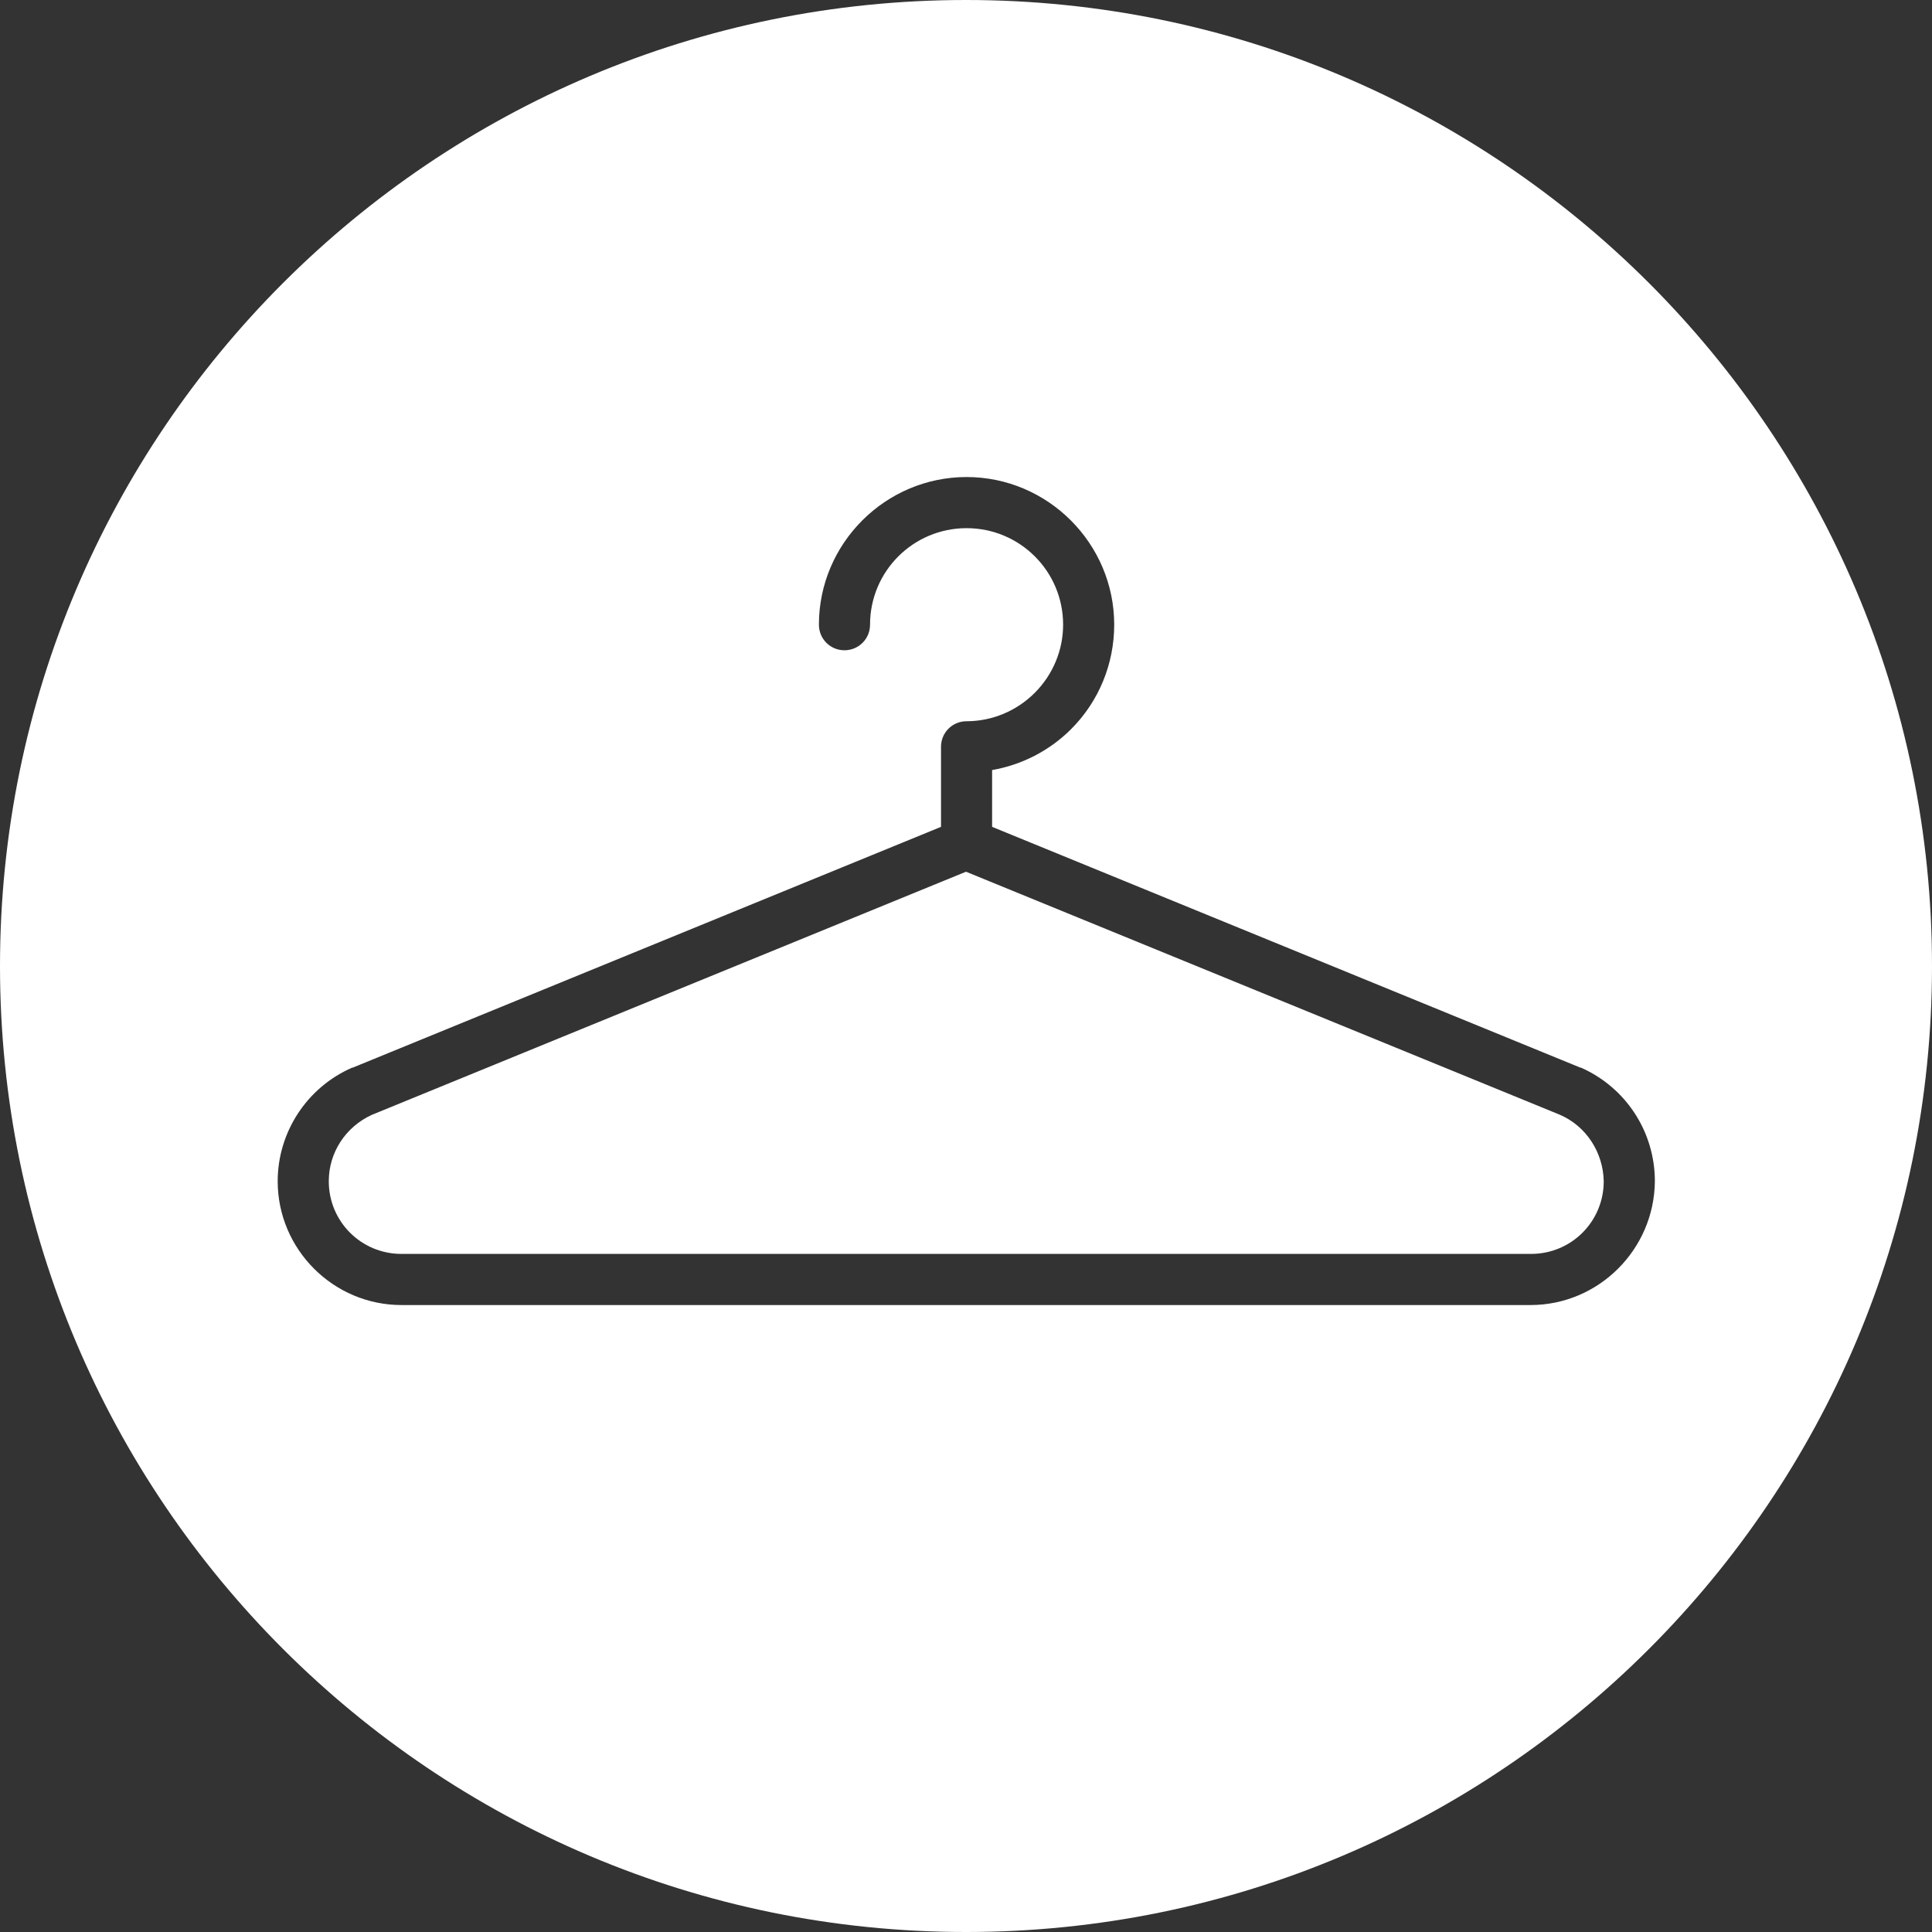
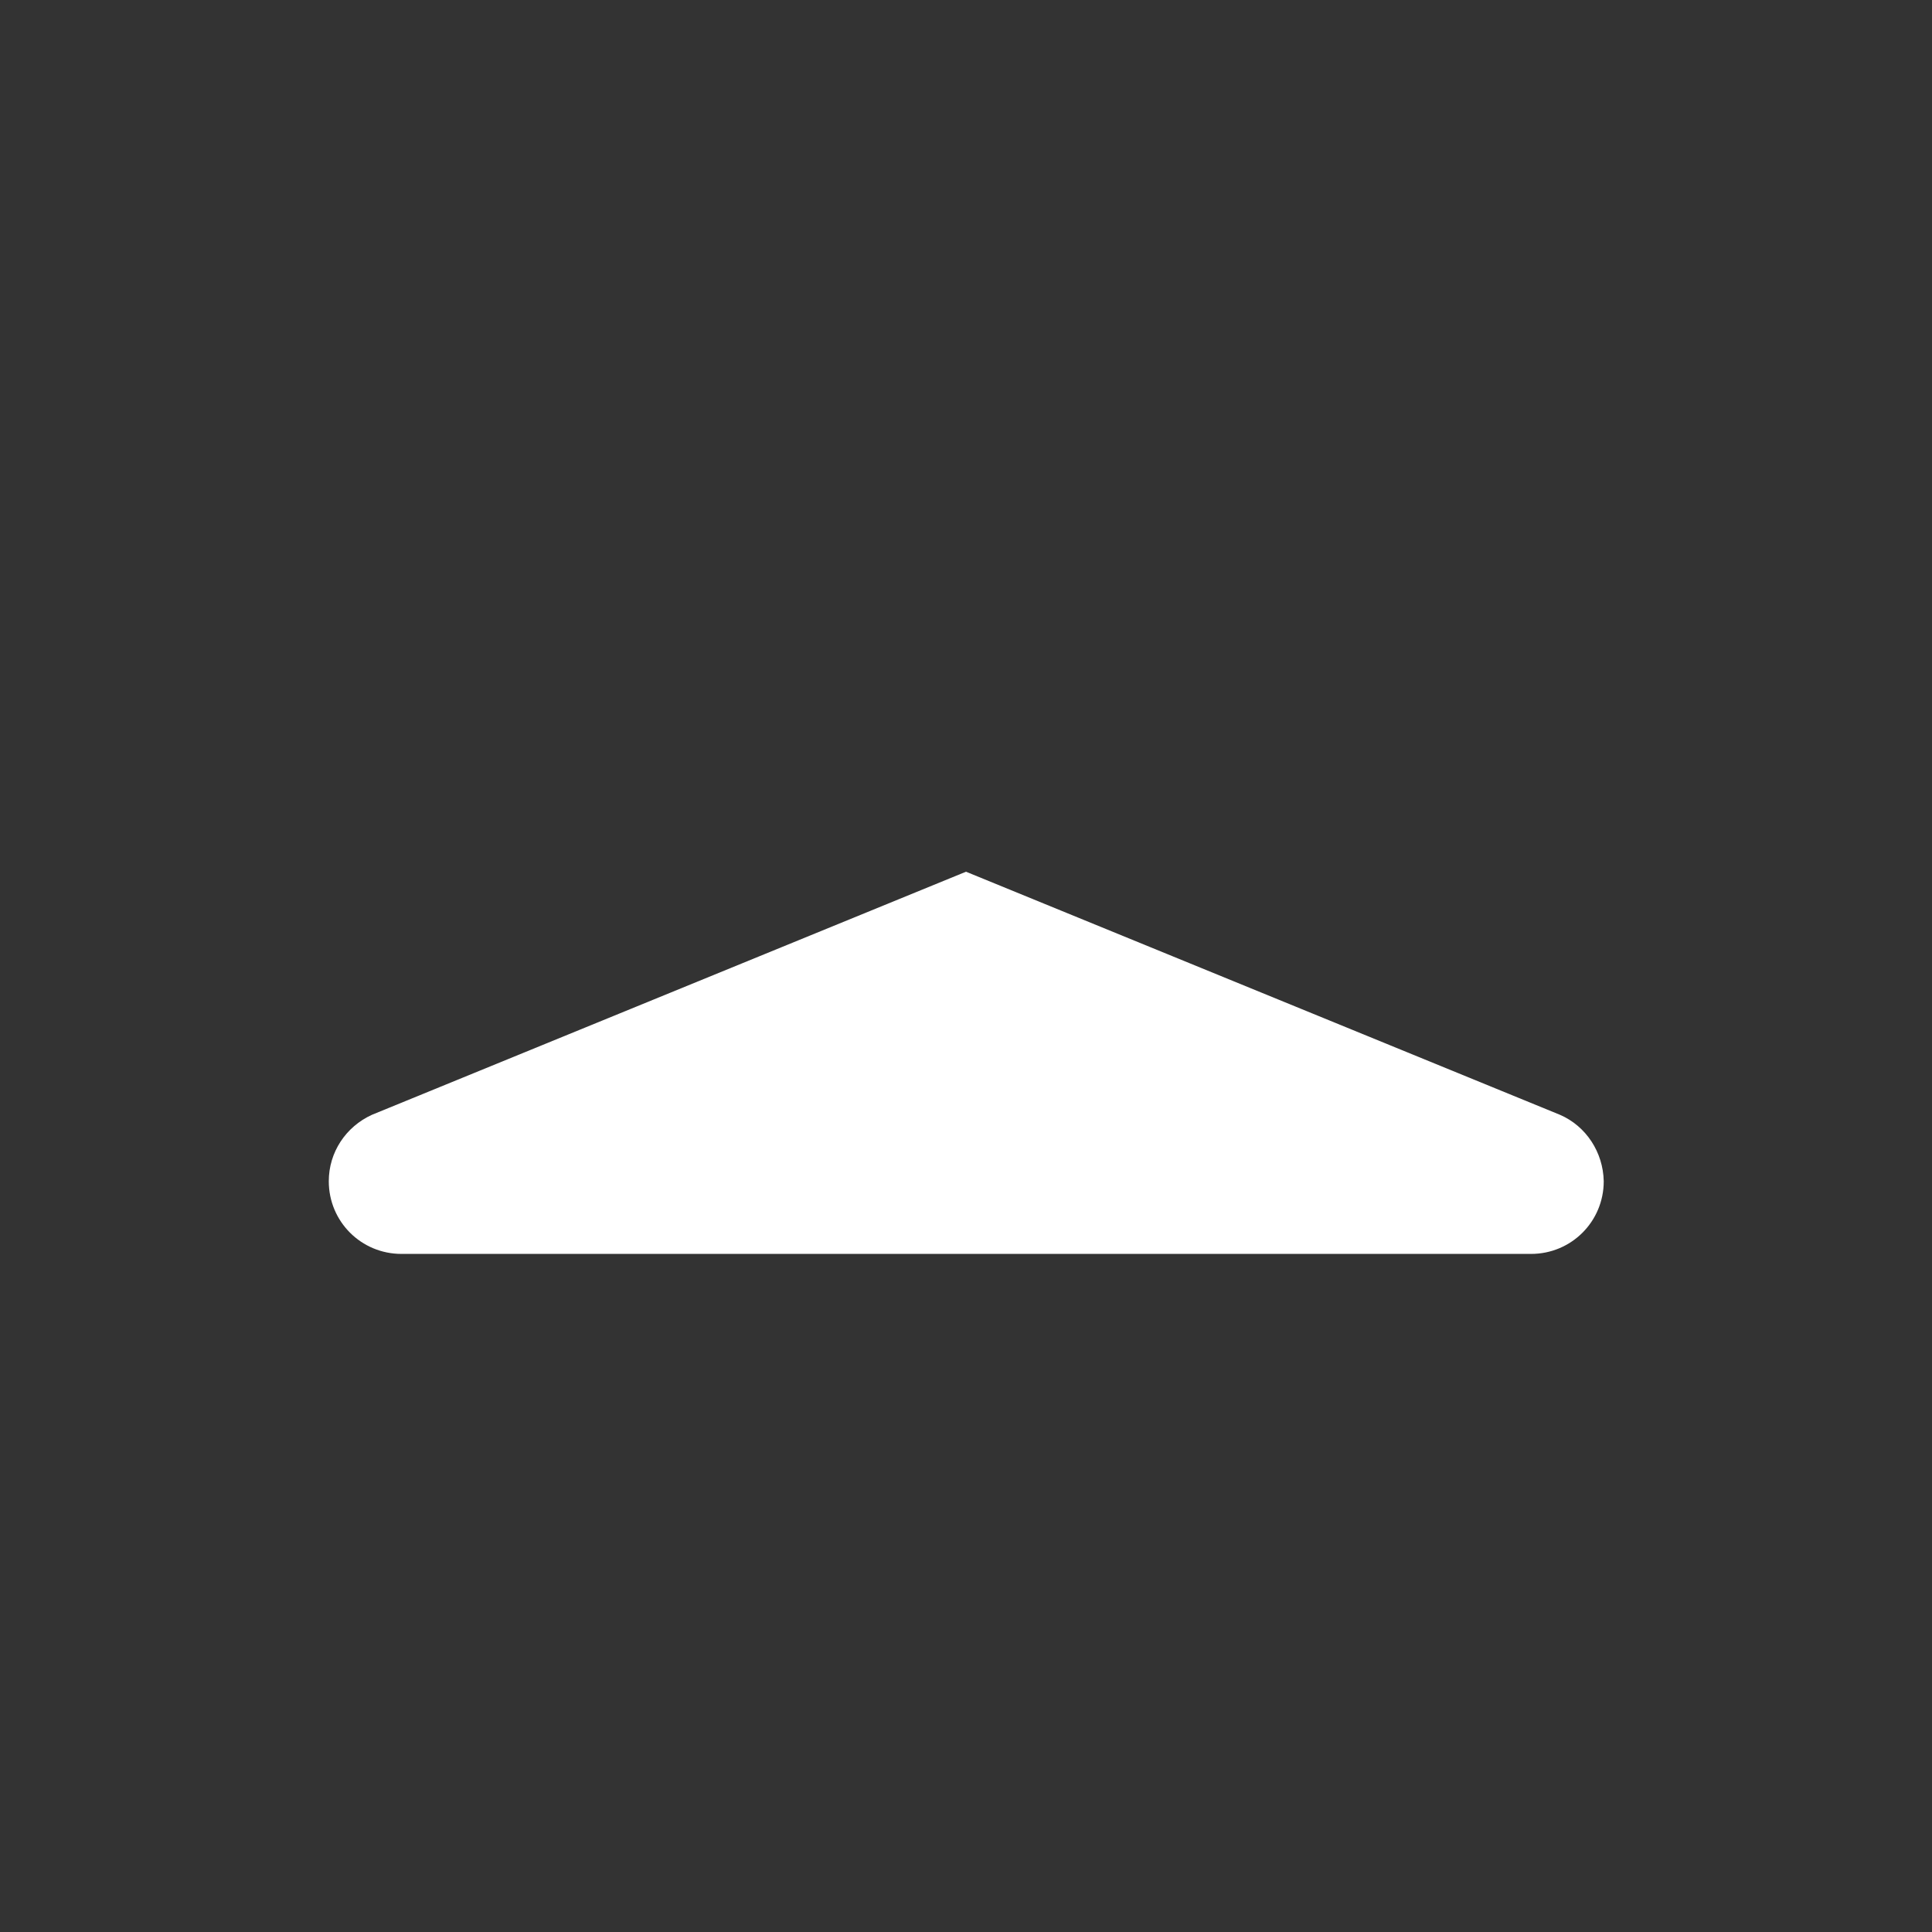
<svg xmlns="http://www.w3.org/2000/svg" width="45" height="45" viewBox="0 0 45 45" fill="none">
  <rect x="0" y="0" width="45" height="45" fill="#333333" stroke="none" />
  <path d="M36.335 25.966L22.5 20.304L8.663 25.966C8.055 26.243 7.658 26.839 7.658 27.513C7.658 28.452 8.412 29.206 9.351 29.206H35.661C36.6 29.206 37.354 28.452 37.354 27.513C37.341 26.839 36.944 26.23 36.335 25.966Z" fill="white" />
-   <path d="M35.648 30.397H9.352C7.765 30.397 6.468 29.101 6.468 27.513C6.468 26.376 7.143 25.331 8.201 24.868H8.214L21.918 19.259V17.394C21.918 17.064 22.183 16.799 22.513 16.799C23.108 16.799 23.677 16.561 24.101 16.138C24.524 15.714 24.762 15.146 24.762 14.55C24.762 13.307 23.757 12.302 22.513 12.302C21.27 12.302 20.265 13.307 20.265 14.55C20.265 14.881 20 15.146 19.669 15.146C19.339 15.146 19.074 14.881 19.074 14.55C19.074 12.659 20.622 11.111 22.513 11.111C24.405 11.111 25.952 12.659 25.952 14.55C25.952 15.463 25.595 16.336 24.947 16.984C24.444 17.487 23.796 17.817 23.108 17.936V19.259L36.812 24.868H36.825C37.87 25.331 38.545 26.362 38.545 27.513C38.532 29.101 37.236 30.397 35.648 30.397ZM22.5 0C10.079 0 0 10.079 0 22.5C0 34.921 10.079 45 22.5 45C34.921 45 45 34.921 45 22.5C45 10.079 34.921 0 22.5 0Z" fill="white" />
</svg>